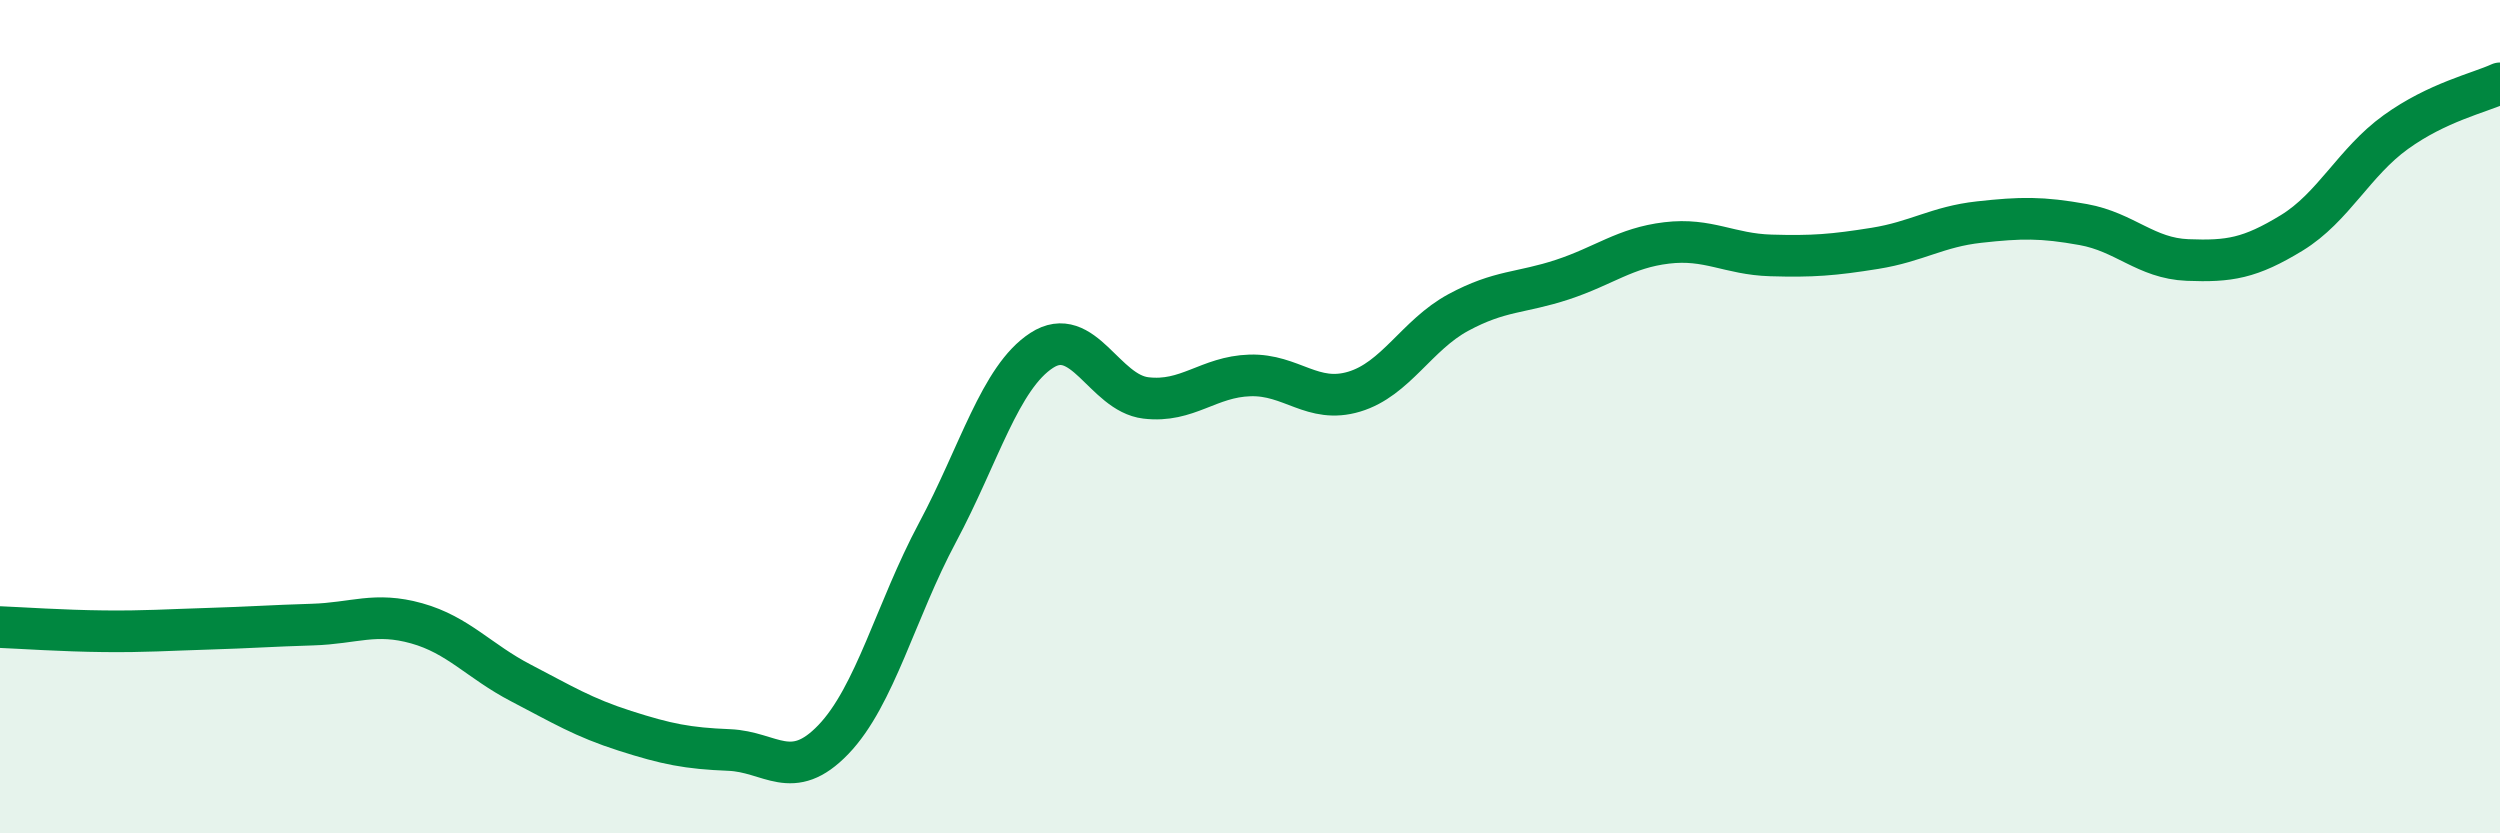
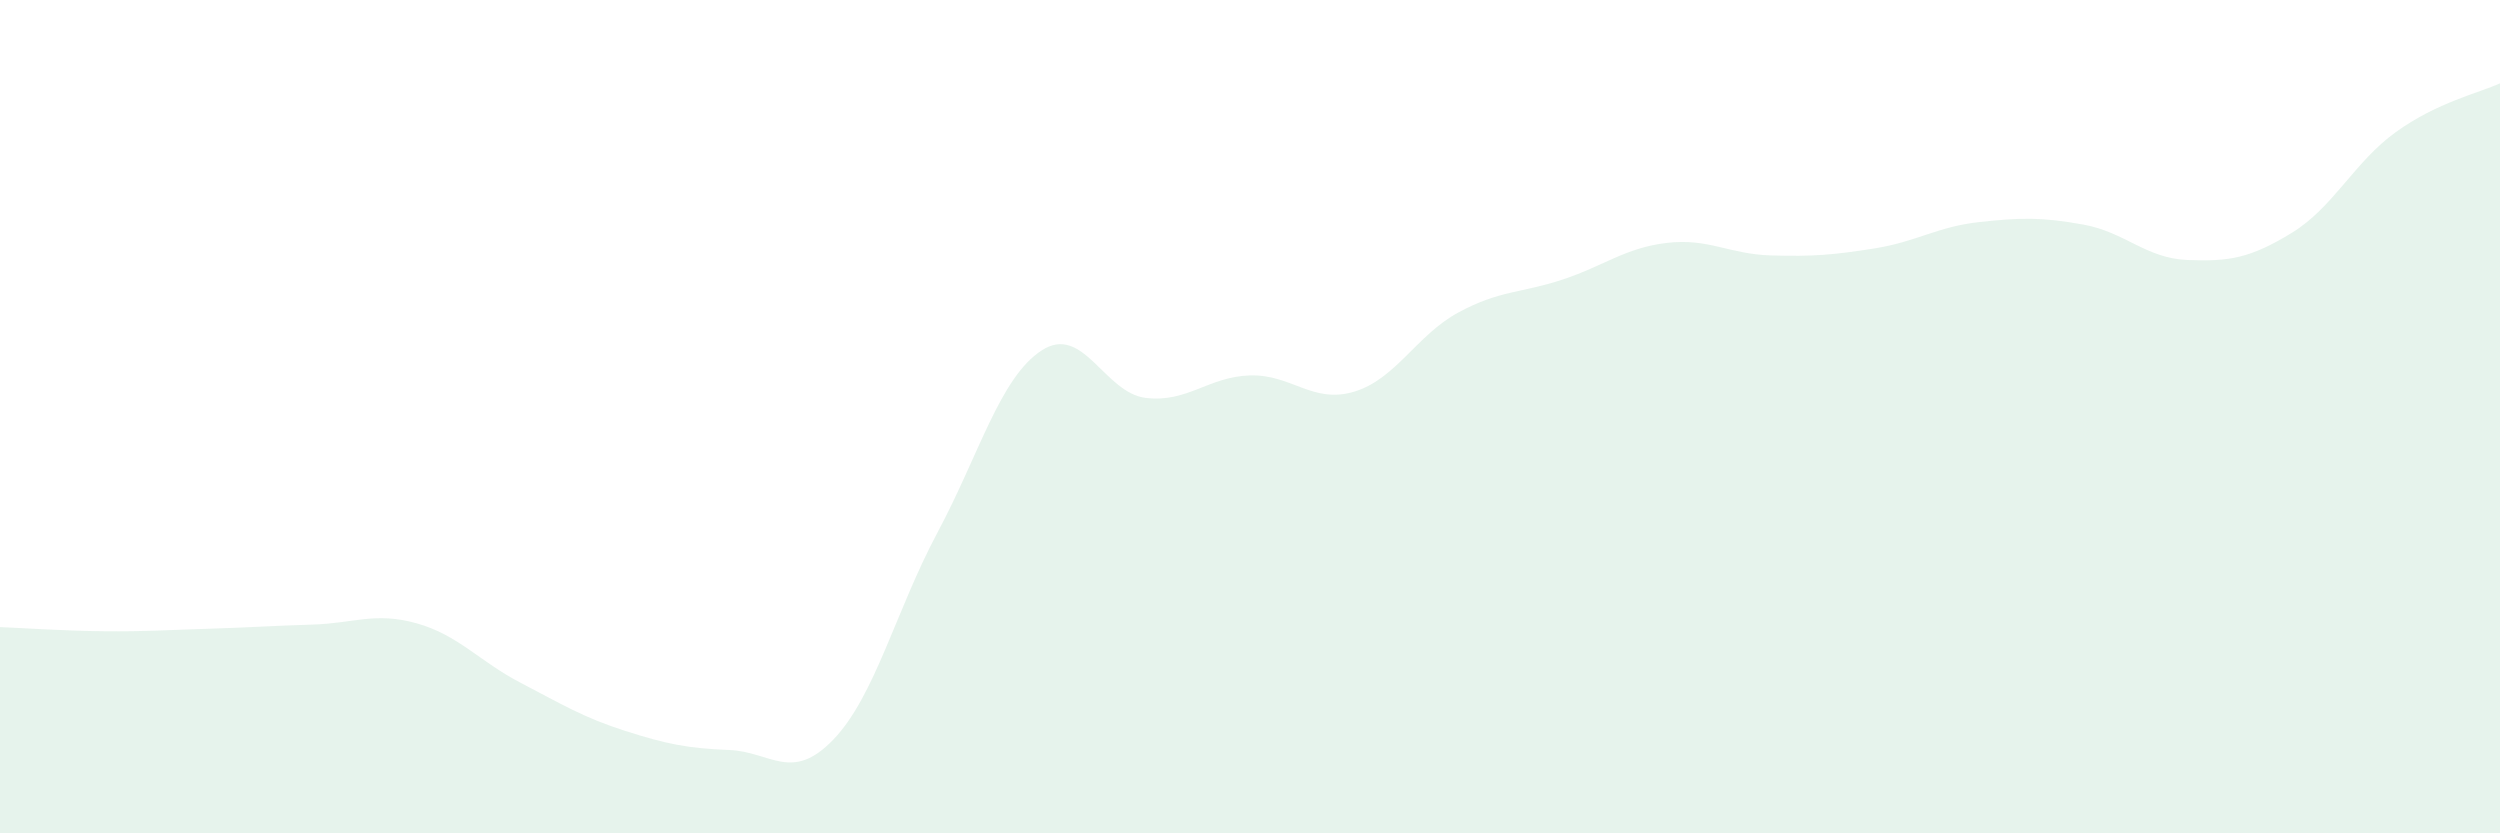
<svg xmlns="http://www.w3.org/2000/svg" width="60" height="20" viewBox="0 0 60 20">
  <path d="M 0,15.05 C 0.5,15.07 1.5,15.14 2.5,15.15 C 3.5,15.16 4,15.12 5,15.09 C 6,15.06 6.5,15.02 7.5,14.99 C 8.5,14.96 9,14.68 10,14.96 C 11,15.24 11.5,15.87 12.5,16.39 C 13.5,16.91 14,17.22 15,17.54 C 16,17.86 16.5,17.96 17.5,18 C 18.5,18.04 19,18.79 20,17.75 C 21,16.71 21.5,14.65 22.5,12.78 C 23.5,10.91 24,9.06 25,8.41 C 26,7.76 26.5,9.43 27.5,9.55 C 28.5,9.67 29,9.04 30,9.01 C 31,8.98 31.5,9.7 32.5,9.4 C 33.5,9.1 34,8.04 35,7.5 C 36,6.96 36.5,7.04 37.5,6.71 C 38.5,6.38 39,5.95 40,5.83 C 41,5.71 41.5,6.1 42.5,6.13 C 43.5,6.16 44,6.12 45,5.96 C 46,5.8 46.5,5.44 47.5,5.33 C 48.5,5.22 49,5.21 50,5.39 C 51,5.57 51.5,6.2 52.5,6.24 C 53.5,6.28 54,6.2 55,5.59 C 56,4.98 56.5,3.89 57.5,3.17 C 58.5,2.45 59.5,2.23 60,2L60 20L0 20Z" fill="#008740" opacity="0.1" stroke-linecap="round" stroke-linejoin="round" />
-   <path d="M 0,15.05 C 0.5,15.07 1.5,15.14 2.5,15.15 C 3.5,15.16 4,15.12 5,15.09 C 6,15.06 6.5,15.02 7.5,14.99 C 8.5,14.96 9,14.68 10,14.96 C 11,15.24 11.5,15.87 12.5,16.39 C 13.5,16.91 14,17.22 15,17.54 C 16,17.86 16.5,17.96 17.5,18 C 18.5,18.04 19,18.79 20,17.75 C 21,16.71 21.5,14.65 22.5,12.78 C 23.5,10.91 24,9.06 25,8.41 C 26,7.76 26.5,9.43 27.5,9.55 C 28.5,9.67 29,9.04 30,9.01 C 31,8.98 31.5,9.7 32.5,9.4 C 33.5,9.1 34,8.04 35,7.5 C 36,6.96 36.5,7.04 37.5,6.71 C 38.5,6.38 39,5.95 40,5.83 C 41,5.71 41.5,6.1 42.5,6.13 C 43.5,6.16 44,6.12 45,5.96 C 46,5.8 46.5,5.44 47.5,5.33 C 48.5,5.22 49,5.21 50,5.39 C 51,5.57 51.5,6.2 52.5,6.24 C 53.5,6.28 54,6.2 55,5.59 C 56,4.98 56.5,3.89 57.5,3.17 C 58.5,2.45 59.5,2.23 60,2" stroke="#008740" stroke-width="1" fill="none" stroke-linecap="round" stroke-linejoin="round" />
</svg>